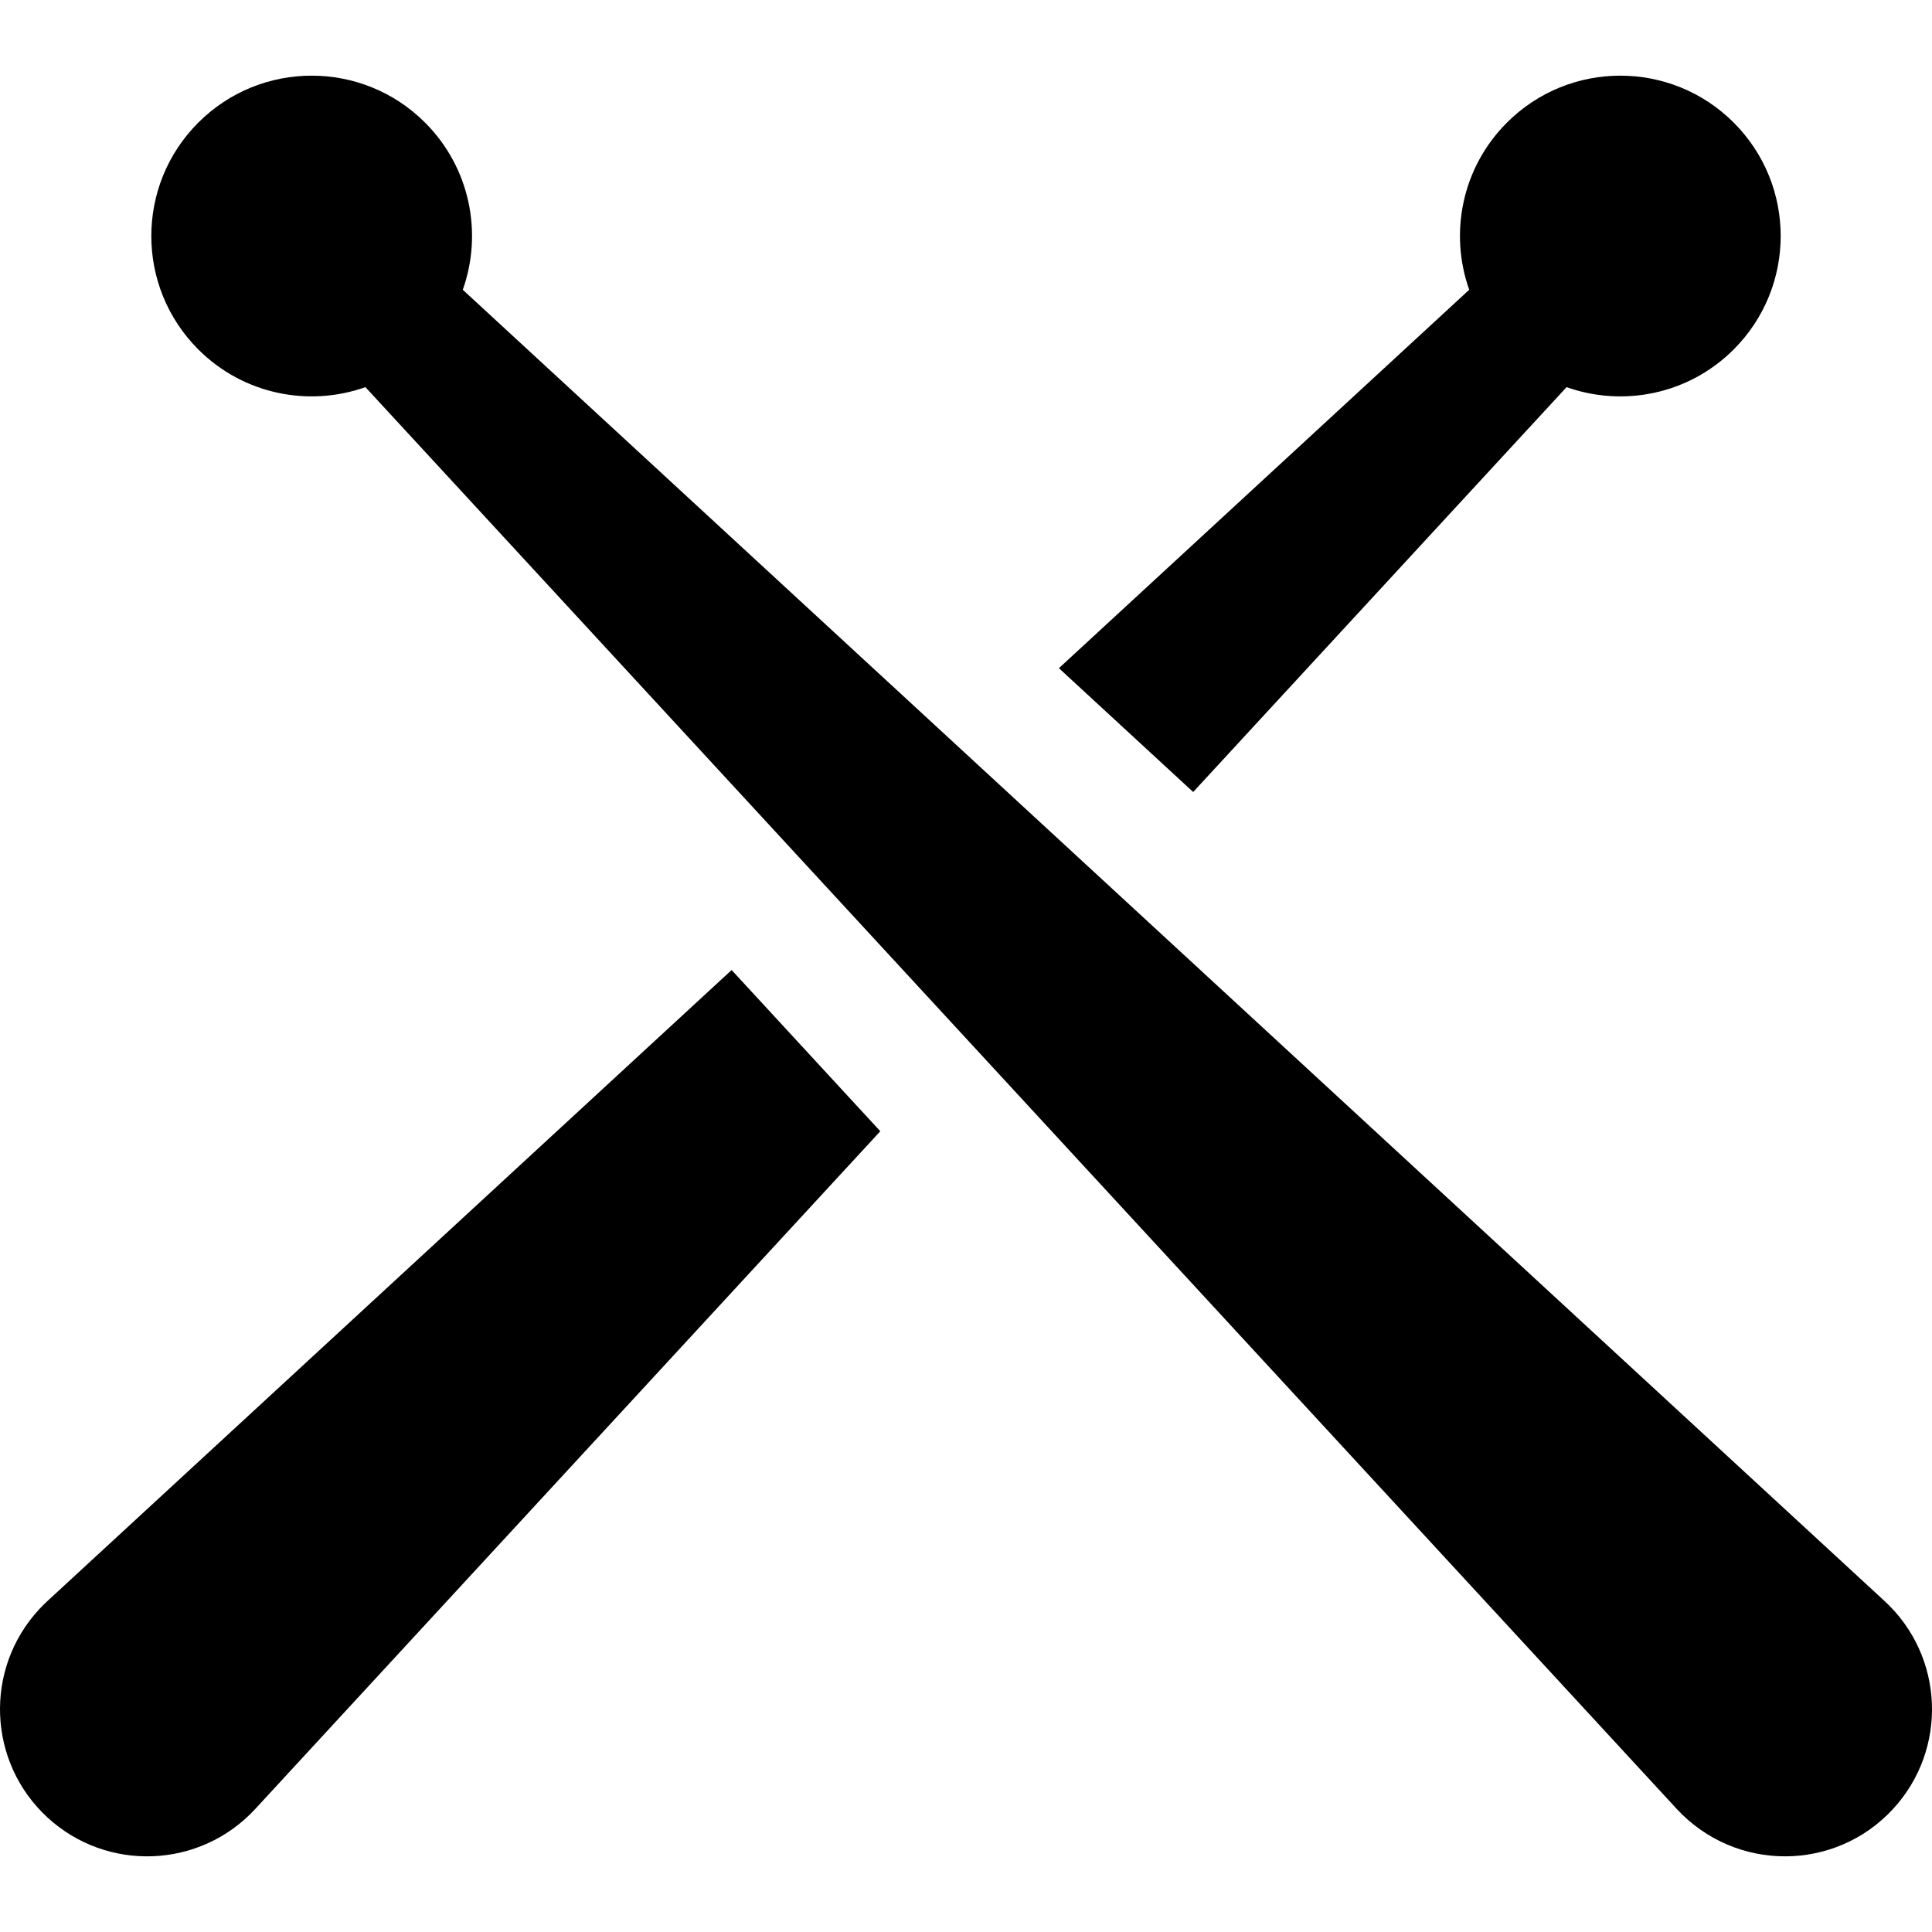
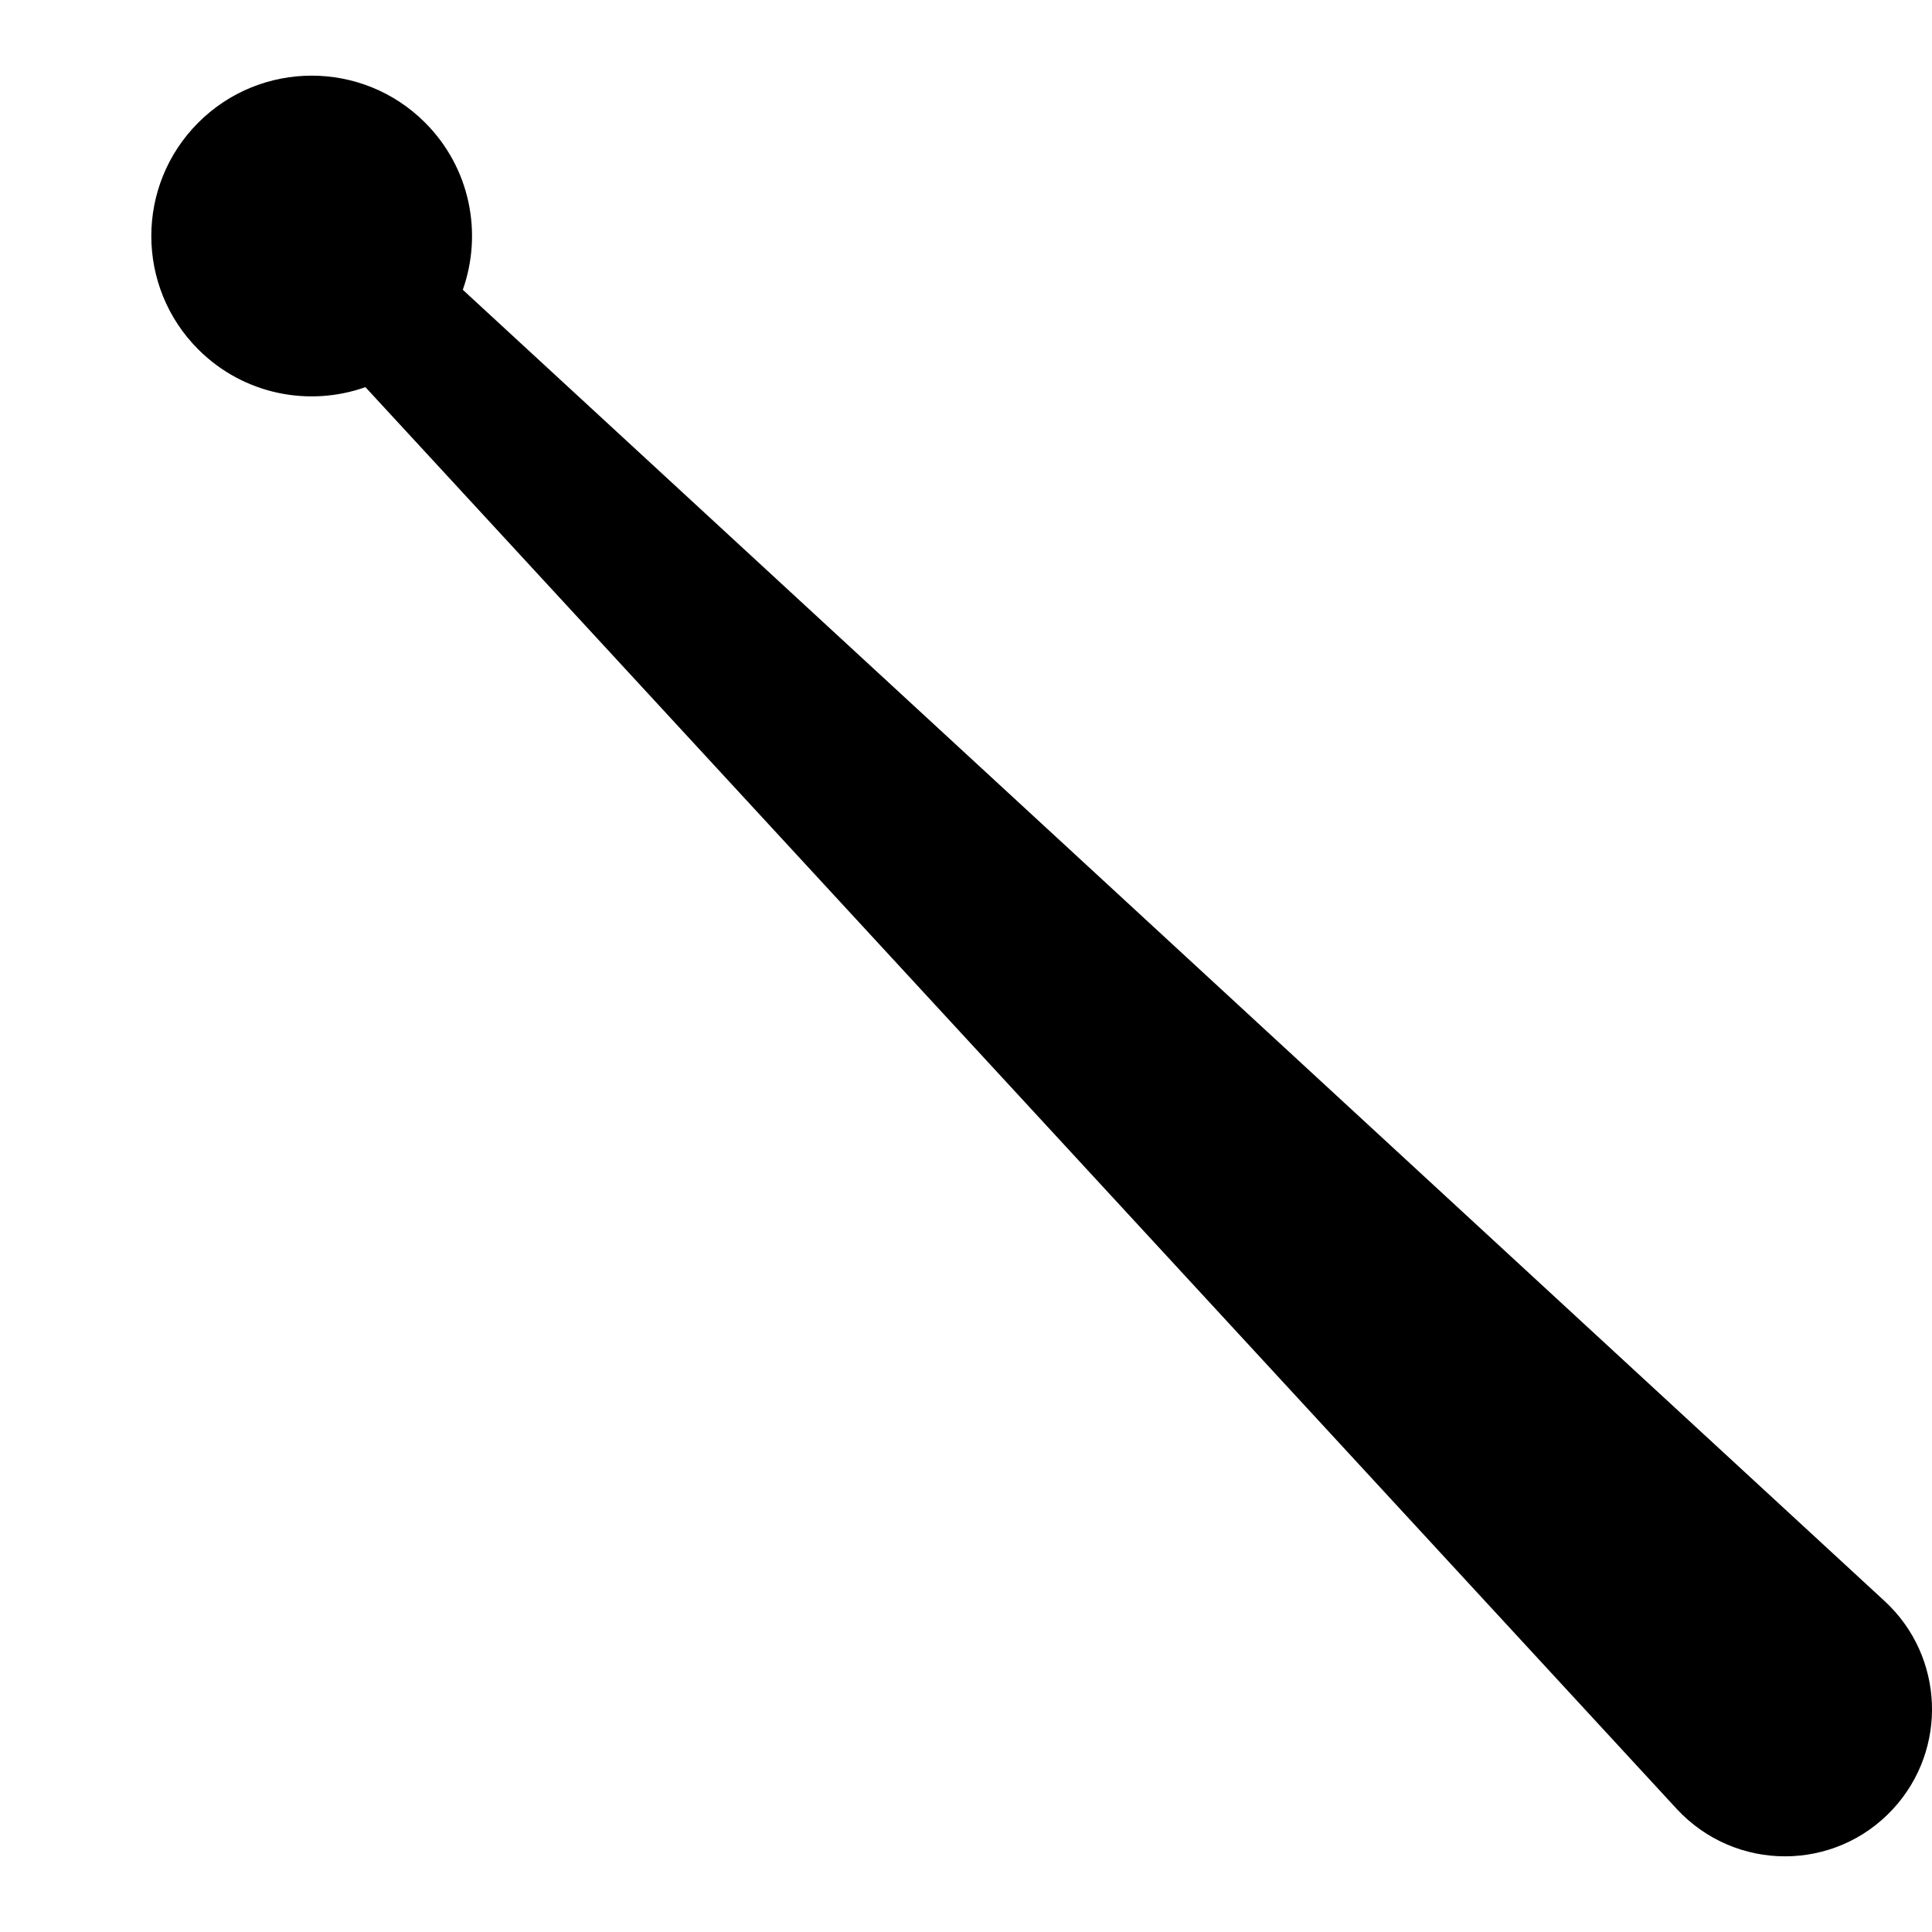
<svg xmlns="http://www.w3.org/2000/svg" version="1.1" id="Layer_1" x="0px" y="0px" viewBox="0 0 512 512" style="enable-background:new 0 0 512 512;" xml:space="preserve">
  <g>
    <g>
-       <path d="M193.888,257.068L12.555,424.308c-0.743,0.69-1.528,1.469-2.227,2.227c-14.597,15.827-13.6,40.491,2.227,55.088    s40.491,13.6,55.087-2.227L233.29,299.79L193.888,257.068z" />
-     </g>
+       </g>
  </g>
  <g>
    <g>
-       <path d="M459.454,32.497c-16.597-16.596-43.506-16.597-60.103,0c-11.979,11.979-15.307,29.327-9.996,44.295L280.623,177.074    l35.58,32.815l98.955-107.293c14.968,5.312,32.316,1.982,44.295-9.995C476.051,76.003,476.051,49.093,459.454,32.497z" />
-     </g>
+       </g>
  </g>
  <g>
    <g>
      <path d="M499.446,424.308L122.645,76.792c5.312-14.968,1.982-32.316-9.995-44.295c-16.597-16.597-43.506-16.597-60.103,0    c-16.597,16.597-16.597,43.507,0,60.103c11.979,11.979,29.327,15.307,44.295,9.995l347.518,376.801    c15.557,16.761,41.905,16.714,57.315,0C516.27,463.569,515.273,438.906,499.446,424.308z" />
    </g>
  </g>
  <g>
</g>
  <g>
</g>
  <g>
</g>
  <g>
</g>
  <g>
</g>
  <g>
</g>
  <g>
</g>
  <g>
</g>
  <g>
</g>
  <g>
</g>
  <g>
</g>
  <g>
</g>
  <g>
</g>
  <g>
</g>
  <g>
</g>
</svg>